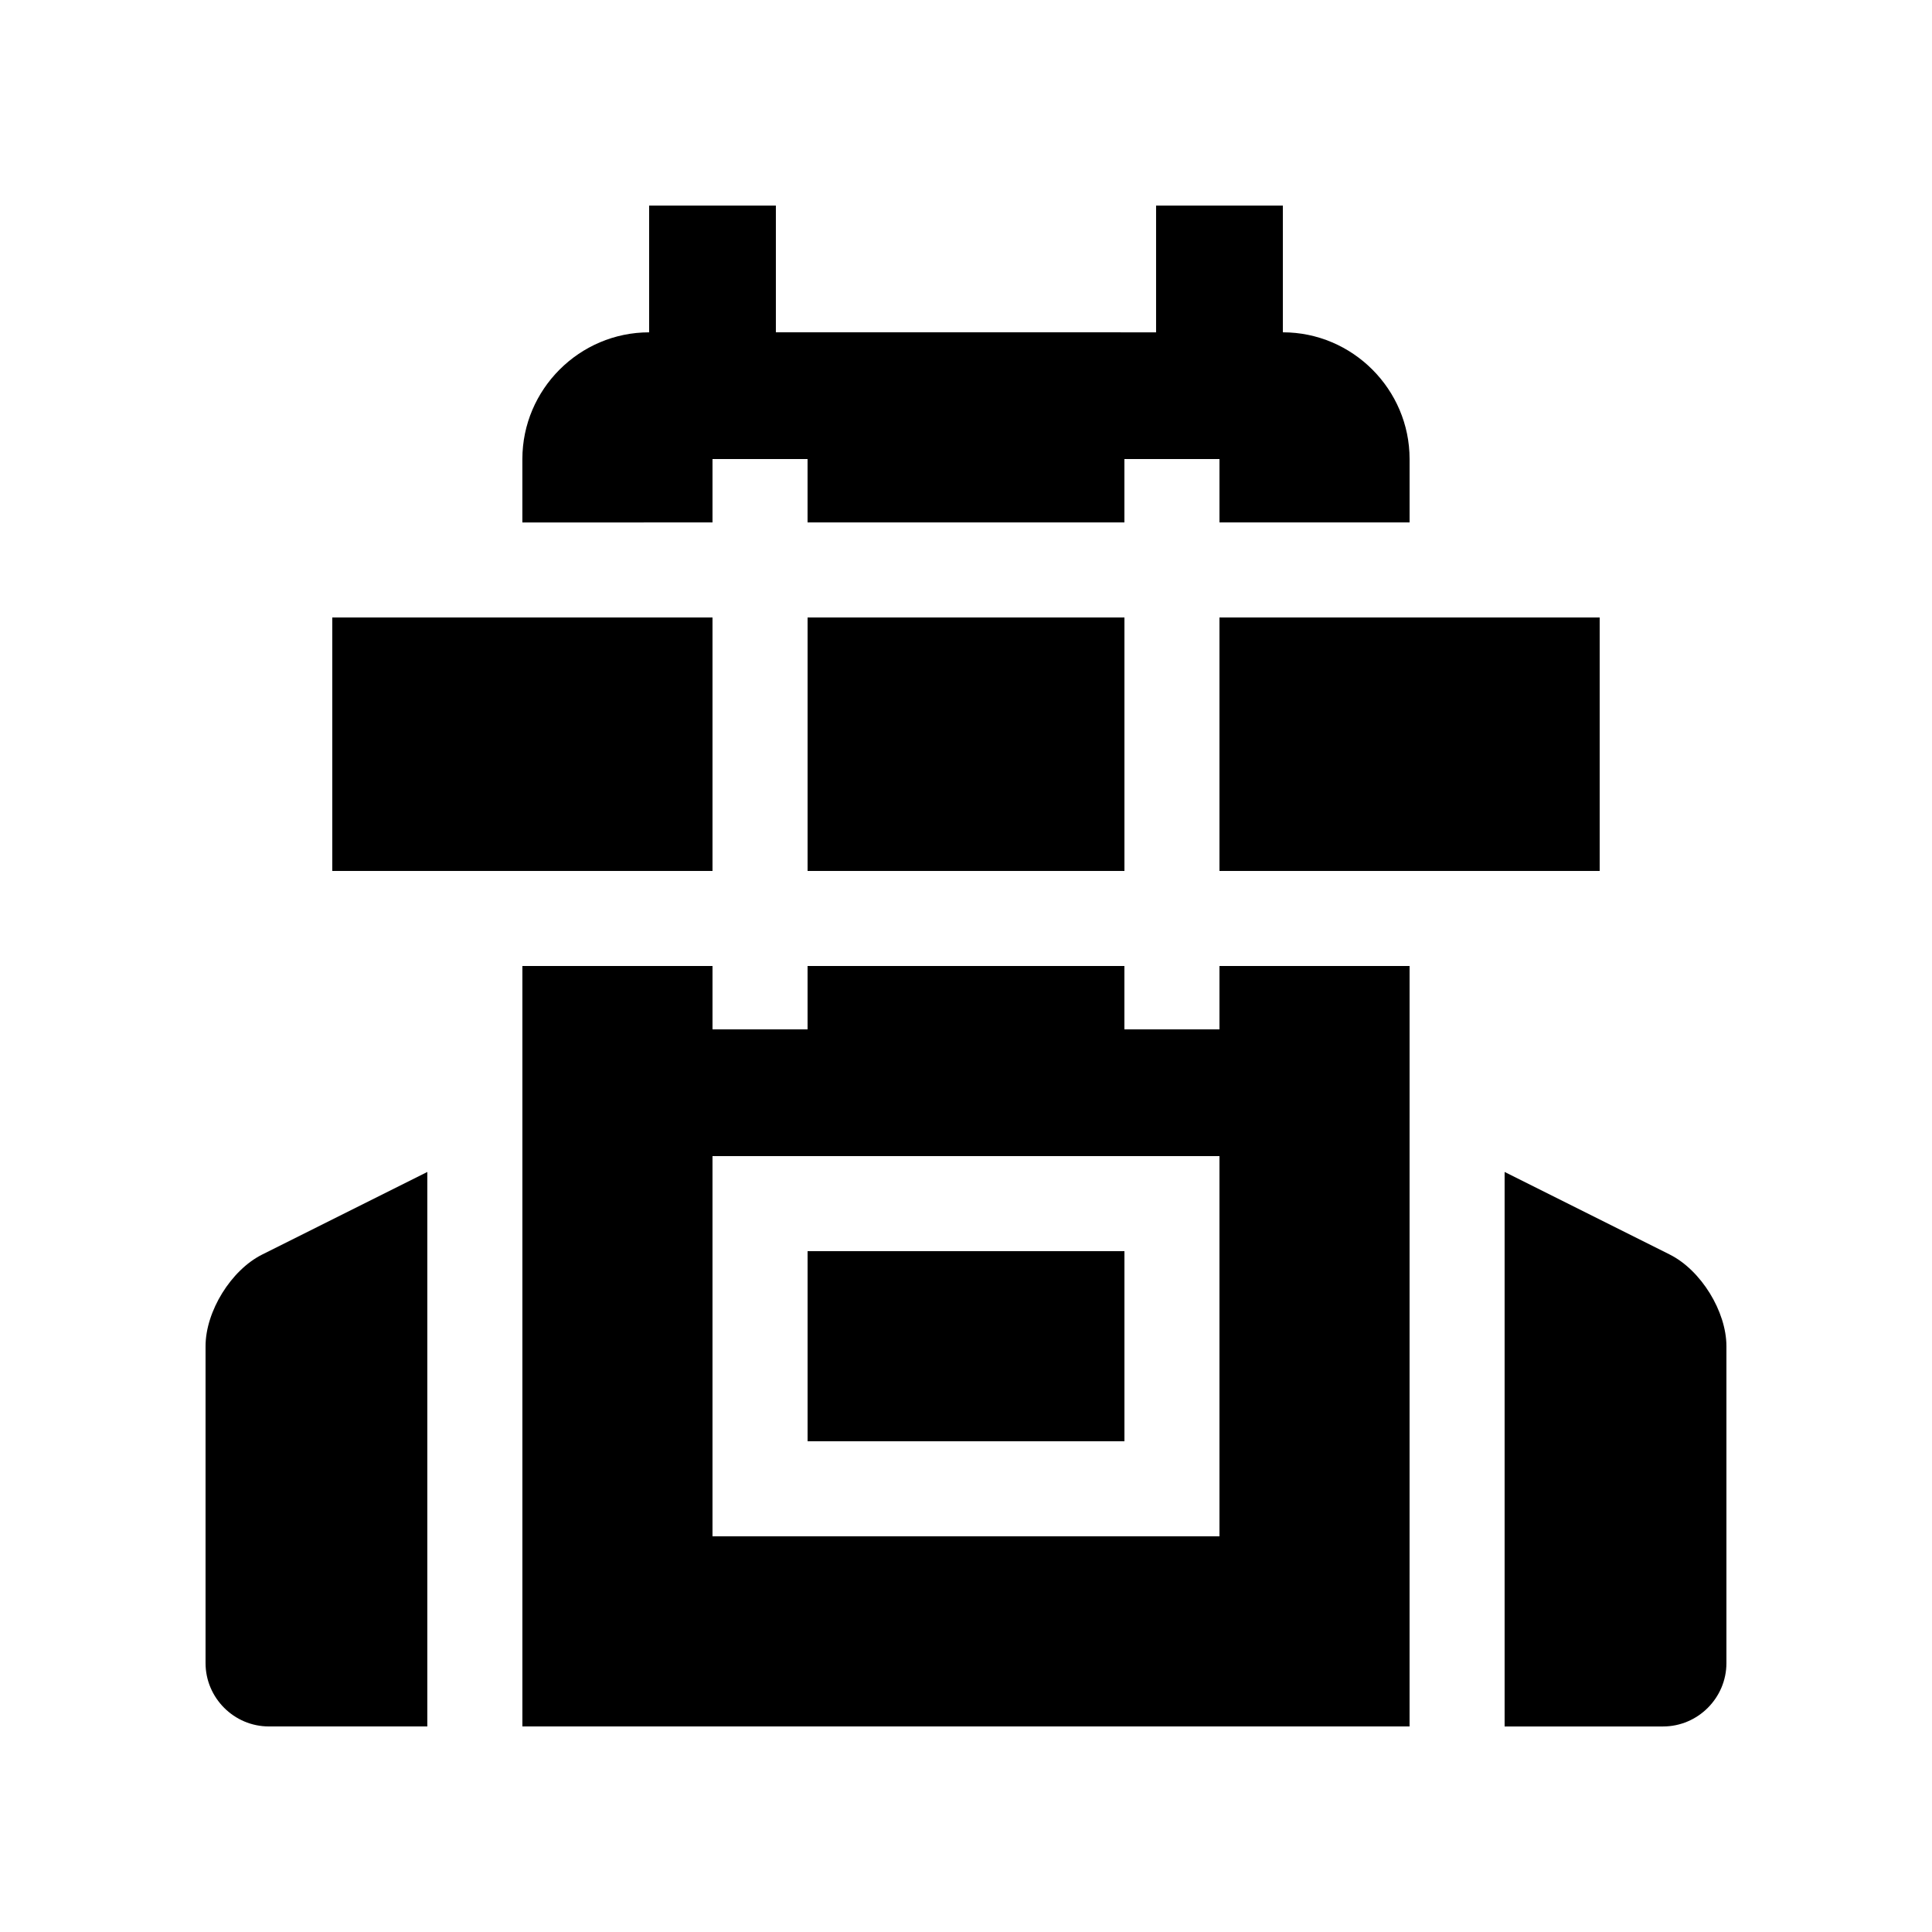
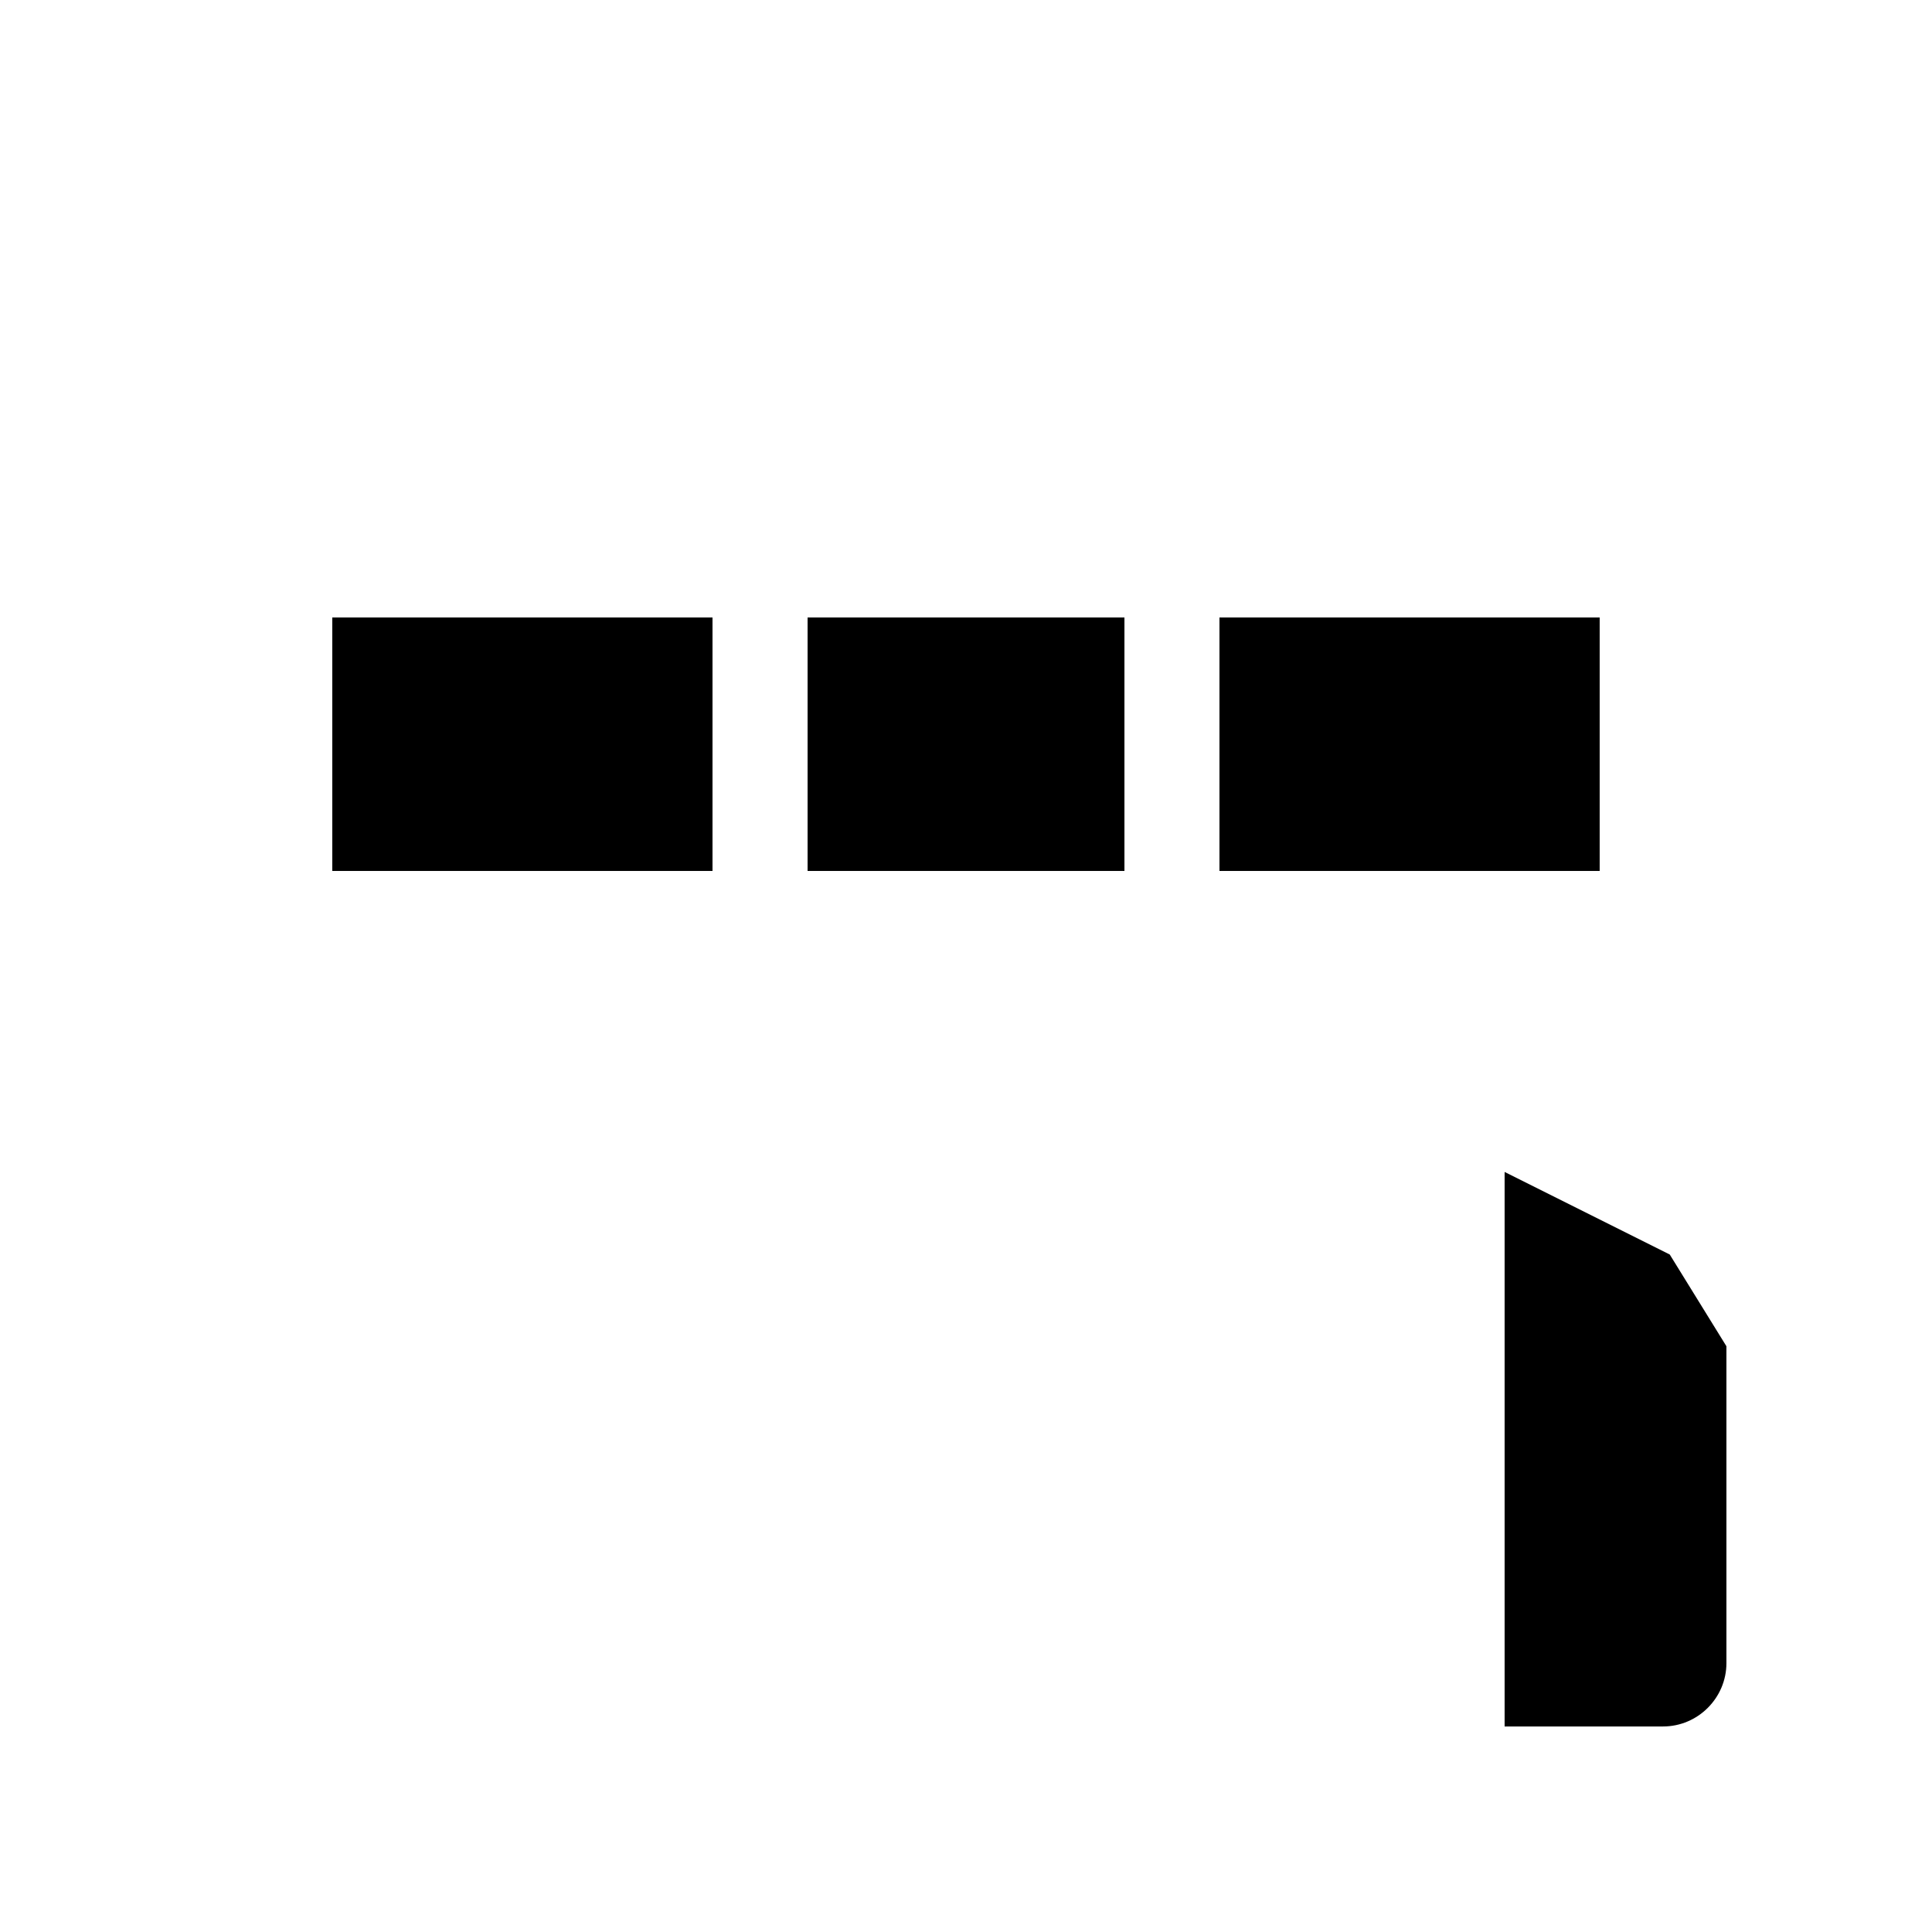
<svg xmlns="http://www.w3.org/2000/svg" fill="#000000" width="800px" height="800px" version="1.1" viewBox="144 144 512 512">
  <g>
-     <path d="m332.82 282.45v-16.793h25.191v16.793h83.969v-16.793h25.191v16.793h50.383v-16.793c0-18.469-15.121-33.59-33.582-33.59l-0.004-33.586h-33.594v33.59l-100.76-0.004v-33.586h-33.59v33.59c-18.477 0-33.59 15.121-33.59 33.59v16.793z" />
-     <path d="m467.17 400v16.793h-25.191v-16.793h-83.965v16.793h-25.191v-16.793h-50.383v201.52h235.11l0.004-201.52zm0 151.14h-134.35v-100.76h134.35v100.76z" />
-     <path d="m358.02 475.57h83.969v50.383h-83.969z" />
    <path d="m232.06 307.64h100.76v67.172h-100.76z" />
    <path d="m358.02 307.64h83.969v67.172h-83.969z" />
    <path d="m467.17 307.64h100.76v67.172h-100.76z" />
-     <path d="m257.25 454.58-43.754 21.879c-8.27 4.129-15.023 15.07-15.023 24.305v83.969c0 9.23 7.555 16.793 16.789 16.793h41.984v-146.95z" />
-     <path d="m586.5 476.46-43.762-21.879v146.95h41.988c9.23 0 16.793-7.562 16.793-16.793v-83.969c0-9.234-6.758-20.176-15.02-24.305z" />
+     <path d="m586.5 476.46-43.762-21.879v146.95h41.988c9.23 0 16.793-7.562 16.793-16.793v-83.969z" />
  </g>
</svg>